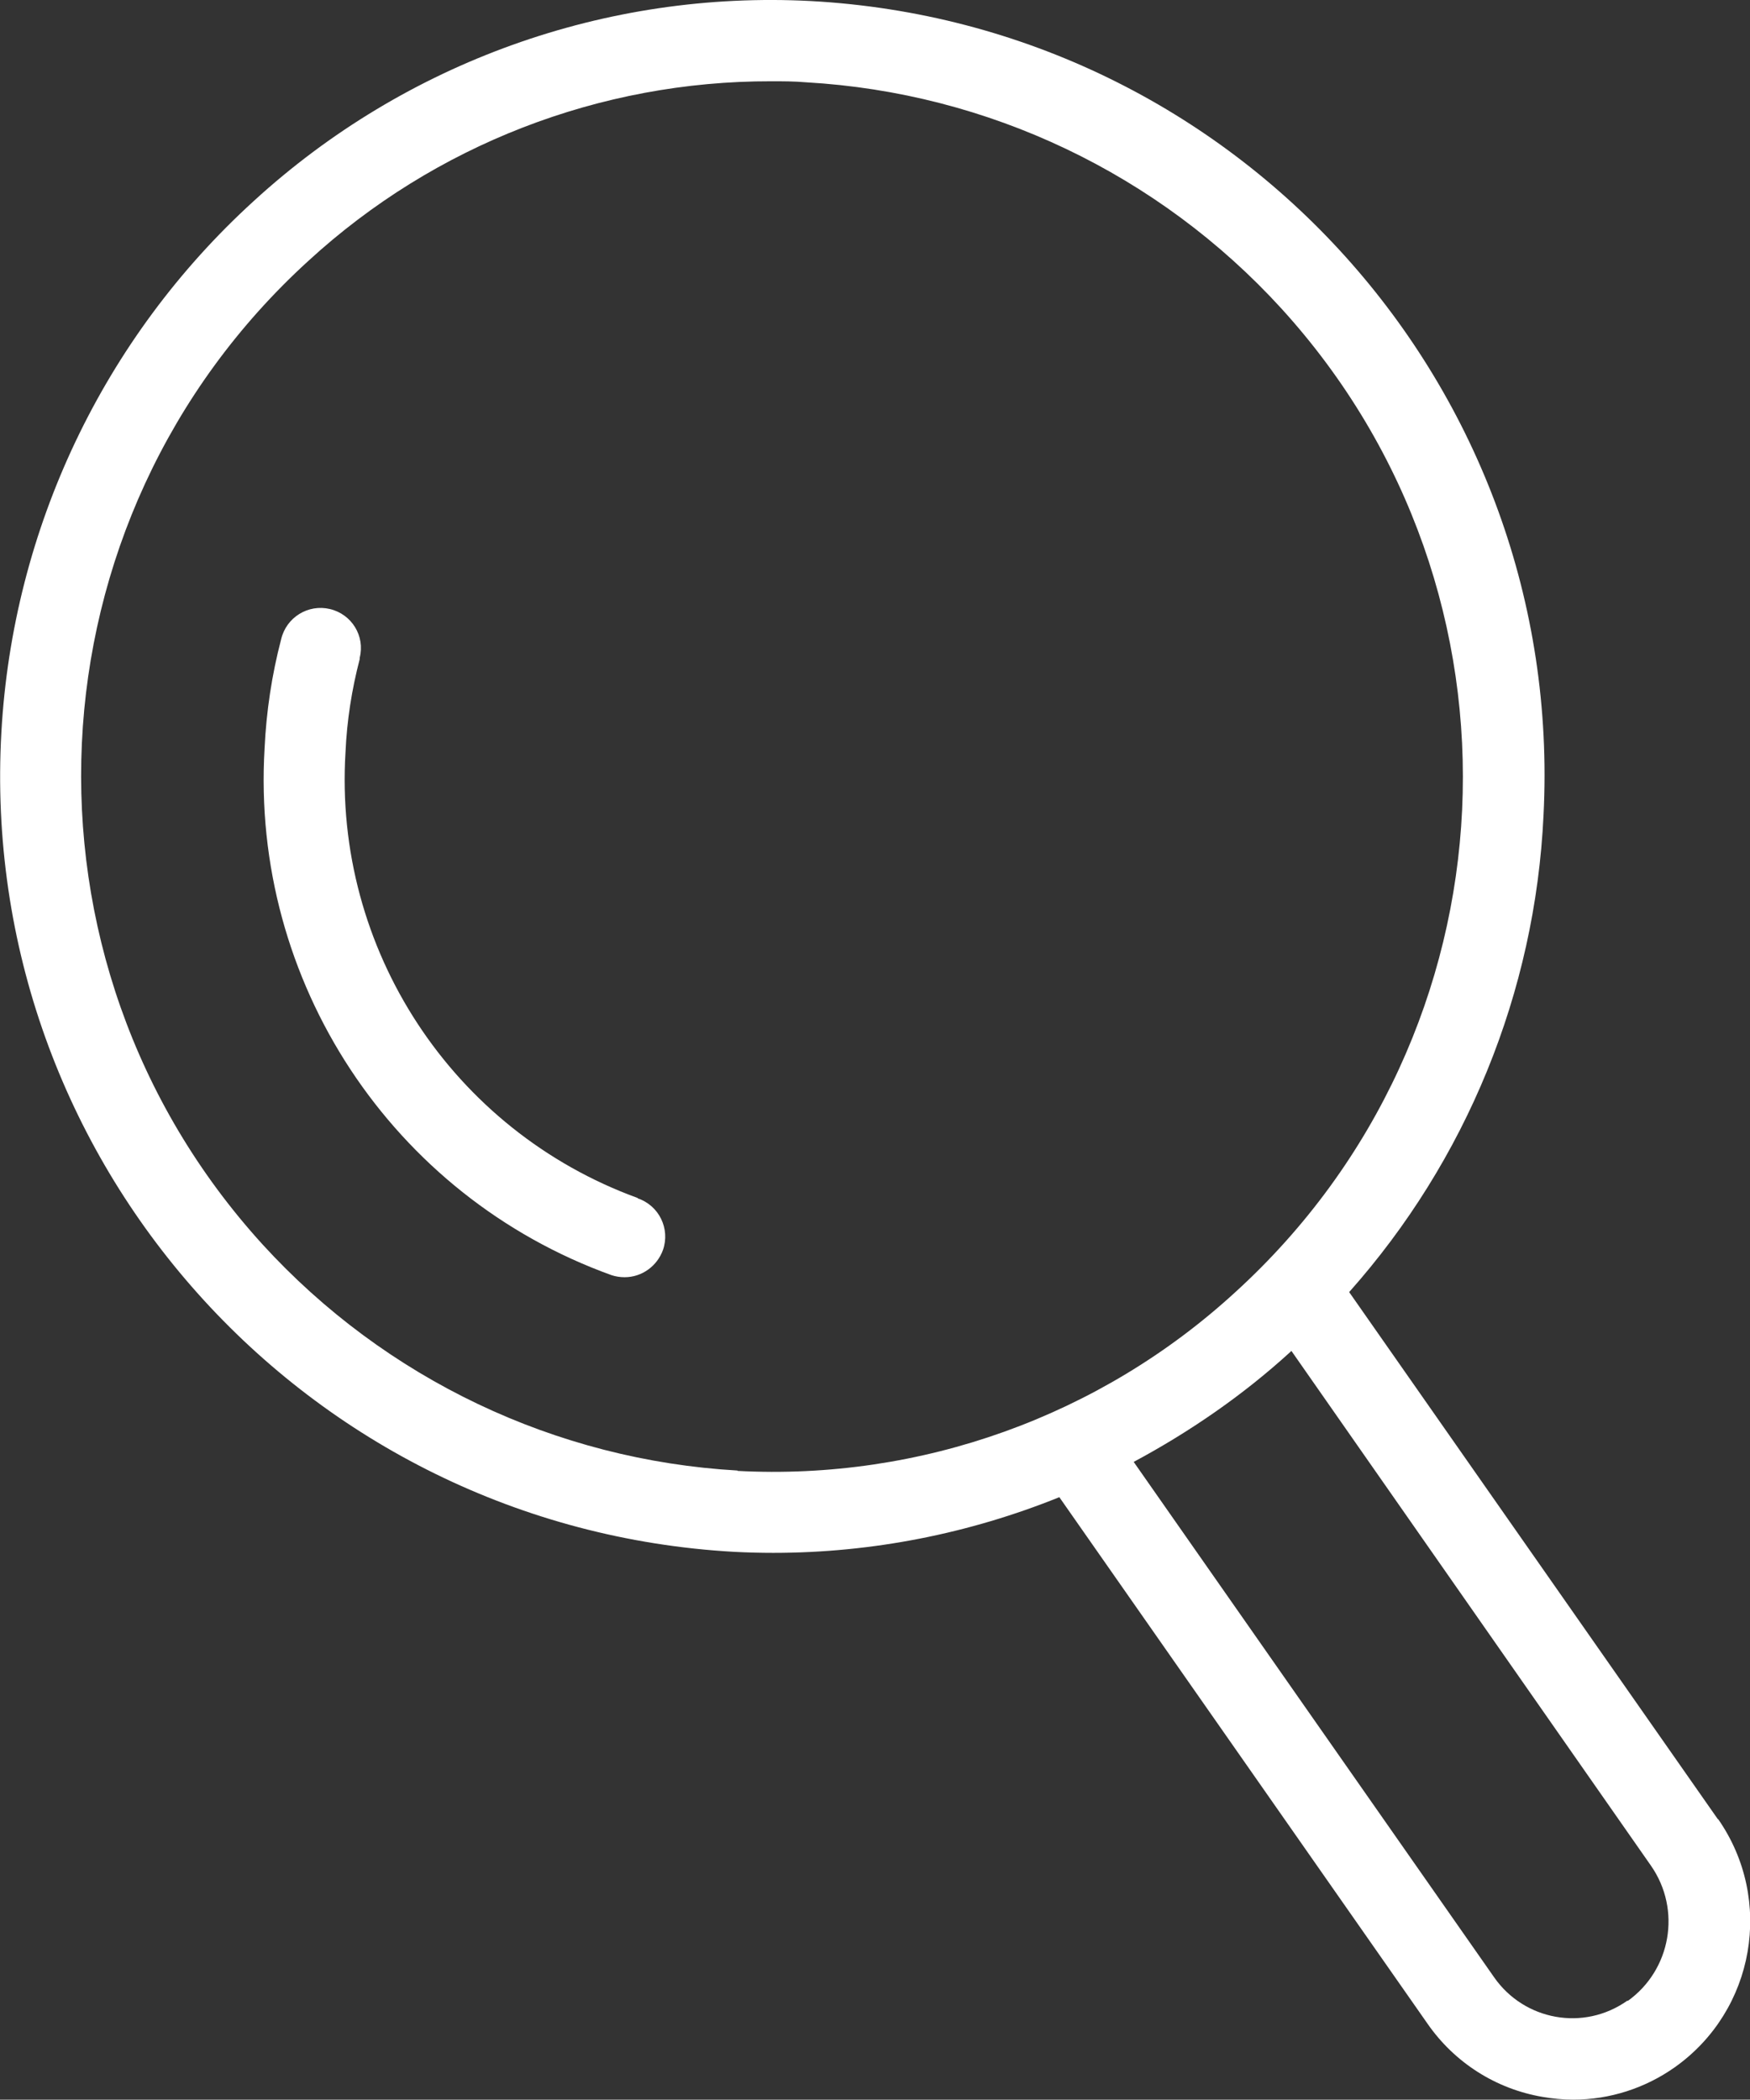
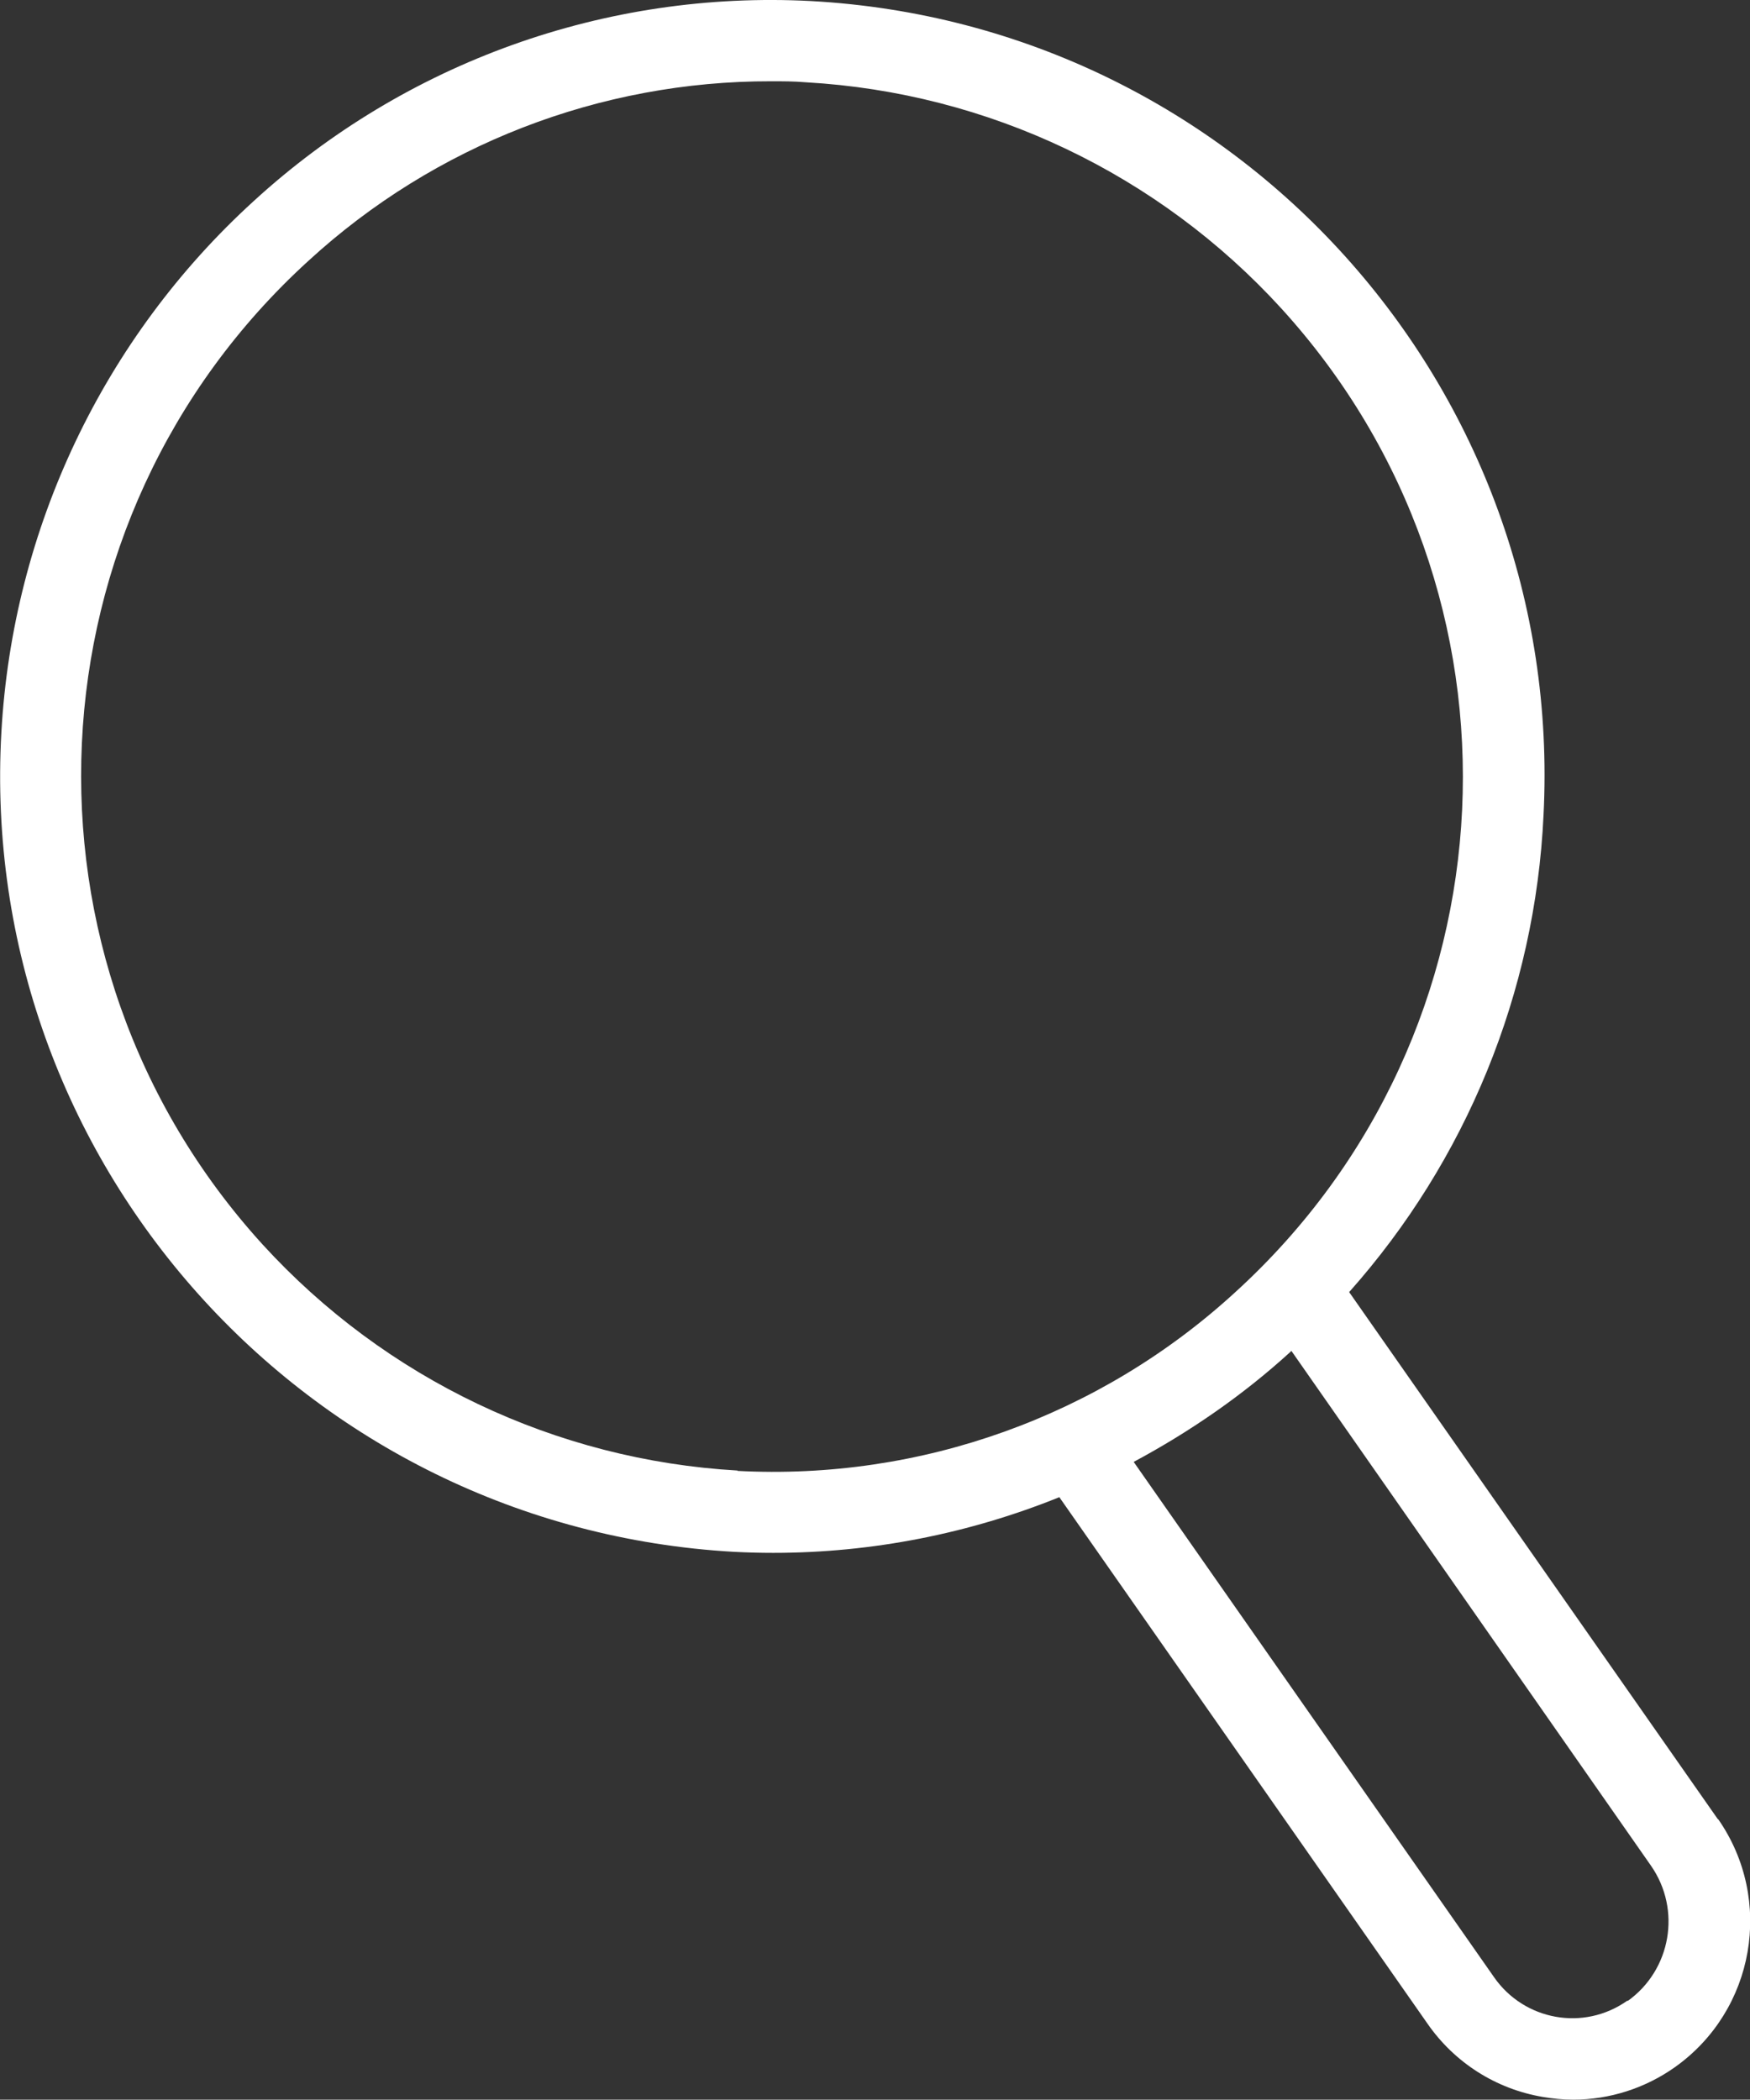
<svg xmlns="http://www.w3.org/2000/svg" id="Ebene_1" viewBox="0 0 50.6 60.71">
  <rect x="0" y="0" width="50.6" height="60.71" fill="#333333" stroke="none" />
  <defs>
    <style>.cls-1{fill:#fff;}</style>
  </defs>
-   <path class="cls-1" d="M18.44,34.64c-5.36-1.95-8.8-7.2-8.45-12.89,.04-.91,.18-1.81,.41-2.69v-.04c.16-.63-.23-1.26-.86-1.41-.63-.15-1.26,.24-1.41,.87-.27,1.03-.43,2.09-.48,3.16-.4,6.74,3.68,12.94,10.03,15.23,.12,.04,.25,.06,.38,.06h0c.5,0,.94-.32,1.11-.79,.21-.61-.11-1.28-.73-1.49Z" />
  <path class="cls-1" d="M49.67,52.6l-10.66-15.24c3.38-3.8,5.38-8.66,5.62-13.79C45.26,11.22,35.79,.7,23.44,.03,17.52-.28,11.72,1.8,7.34,5.81,2.99,9.77,.37,15.29,.04,21.17c-.7,12.39,8.79,23,21.18,23.7,.38,.02,.76,.03,1.14,.03,2.86,0,5.67-.56,8.27-1.61l10.65,15.23c.78,1.12,1.97,1.88,3.32,2.11,.29,.05,.59,.08,.89,.08,1.05,0,2.08-.33,2.94-.94,2.31-1.64,2.87-4.84,1.25-7.17Zm-28.34-10.08c-5.26-.3-10.19-2.65-13.74-6.54C.11,27.76,.7,15.03,8.92,7.54c3.65-3.35,8.43-5.2,13.38-5.19h0c.33,0,.67,0,1.01,.03,5.26,.3,10.19,2.65,13.74,6.54,7.49,8.22,6.89,20.95-1.33,28.44-3.91,3.59-9.1,5.45-14.4,5.17Zm25.74,15.33h-.02c-1.26,.89-2.98,.57-3.85-.68l-10.42-14.9c1.62-.87,3.15-1.92,4.53-3.18,0,0,.02-.02,.03-.03l10.4,14.89c.88,1.27,.58,3.01-.68,3.91Z" />
</svg>